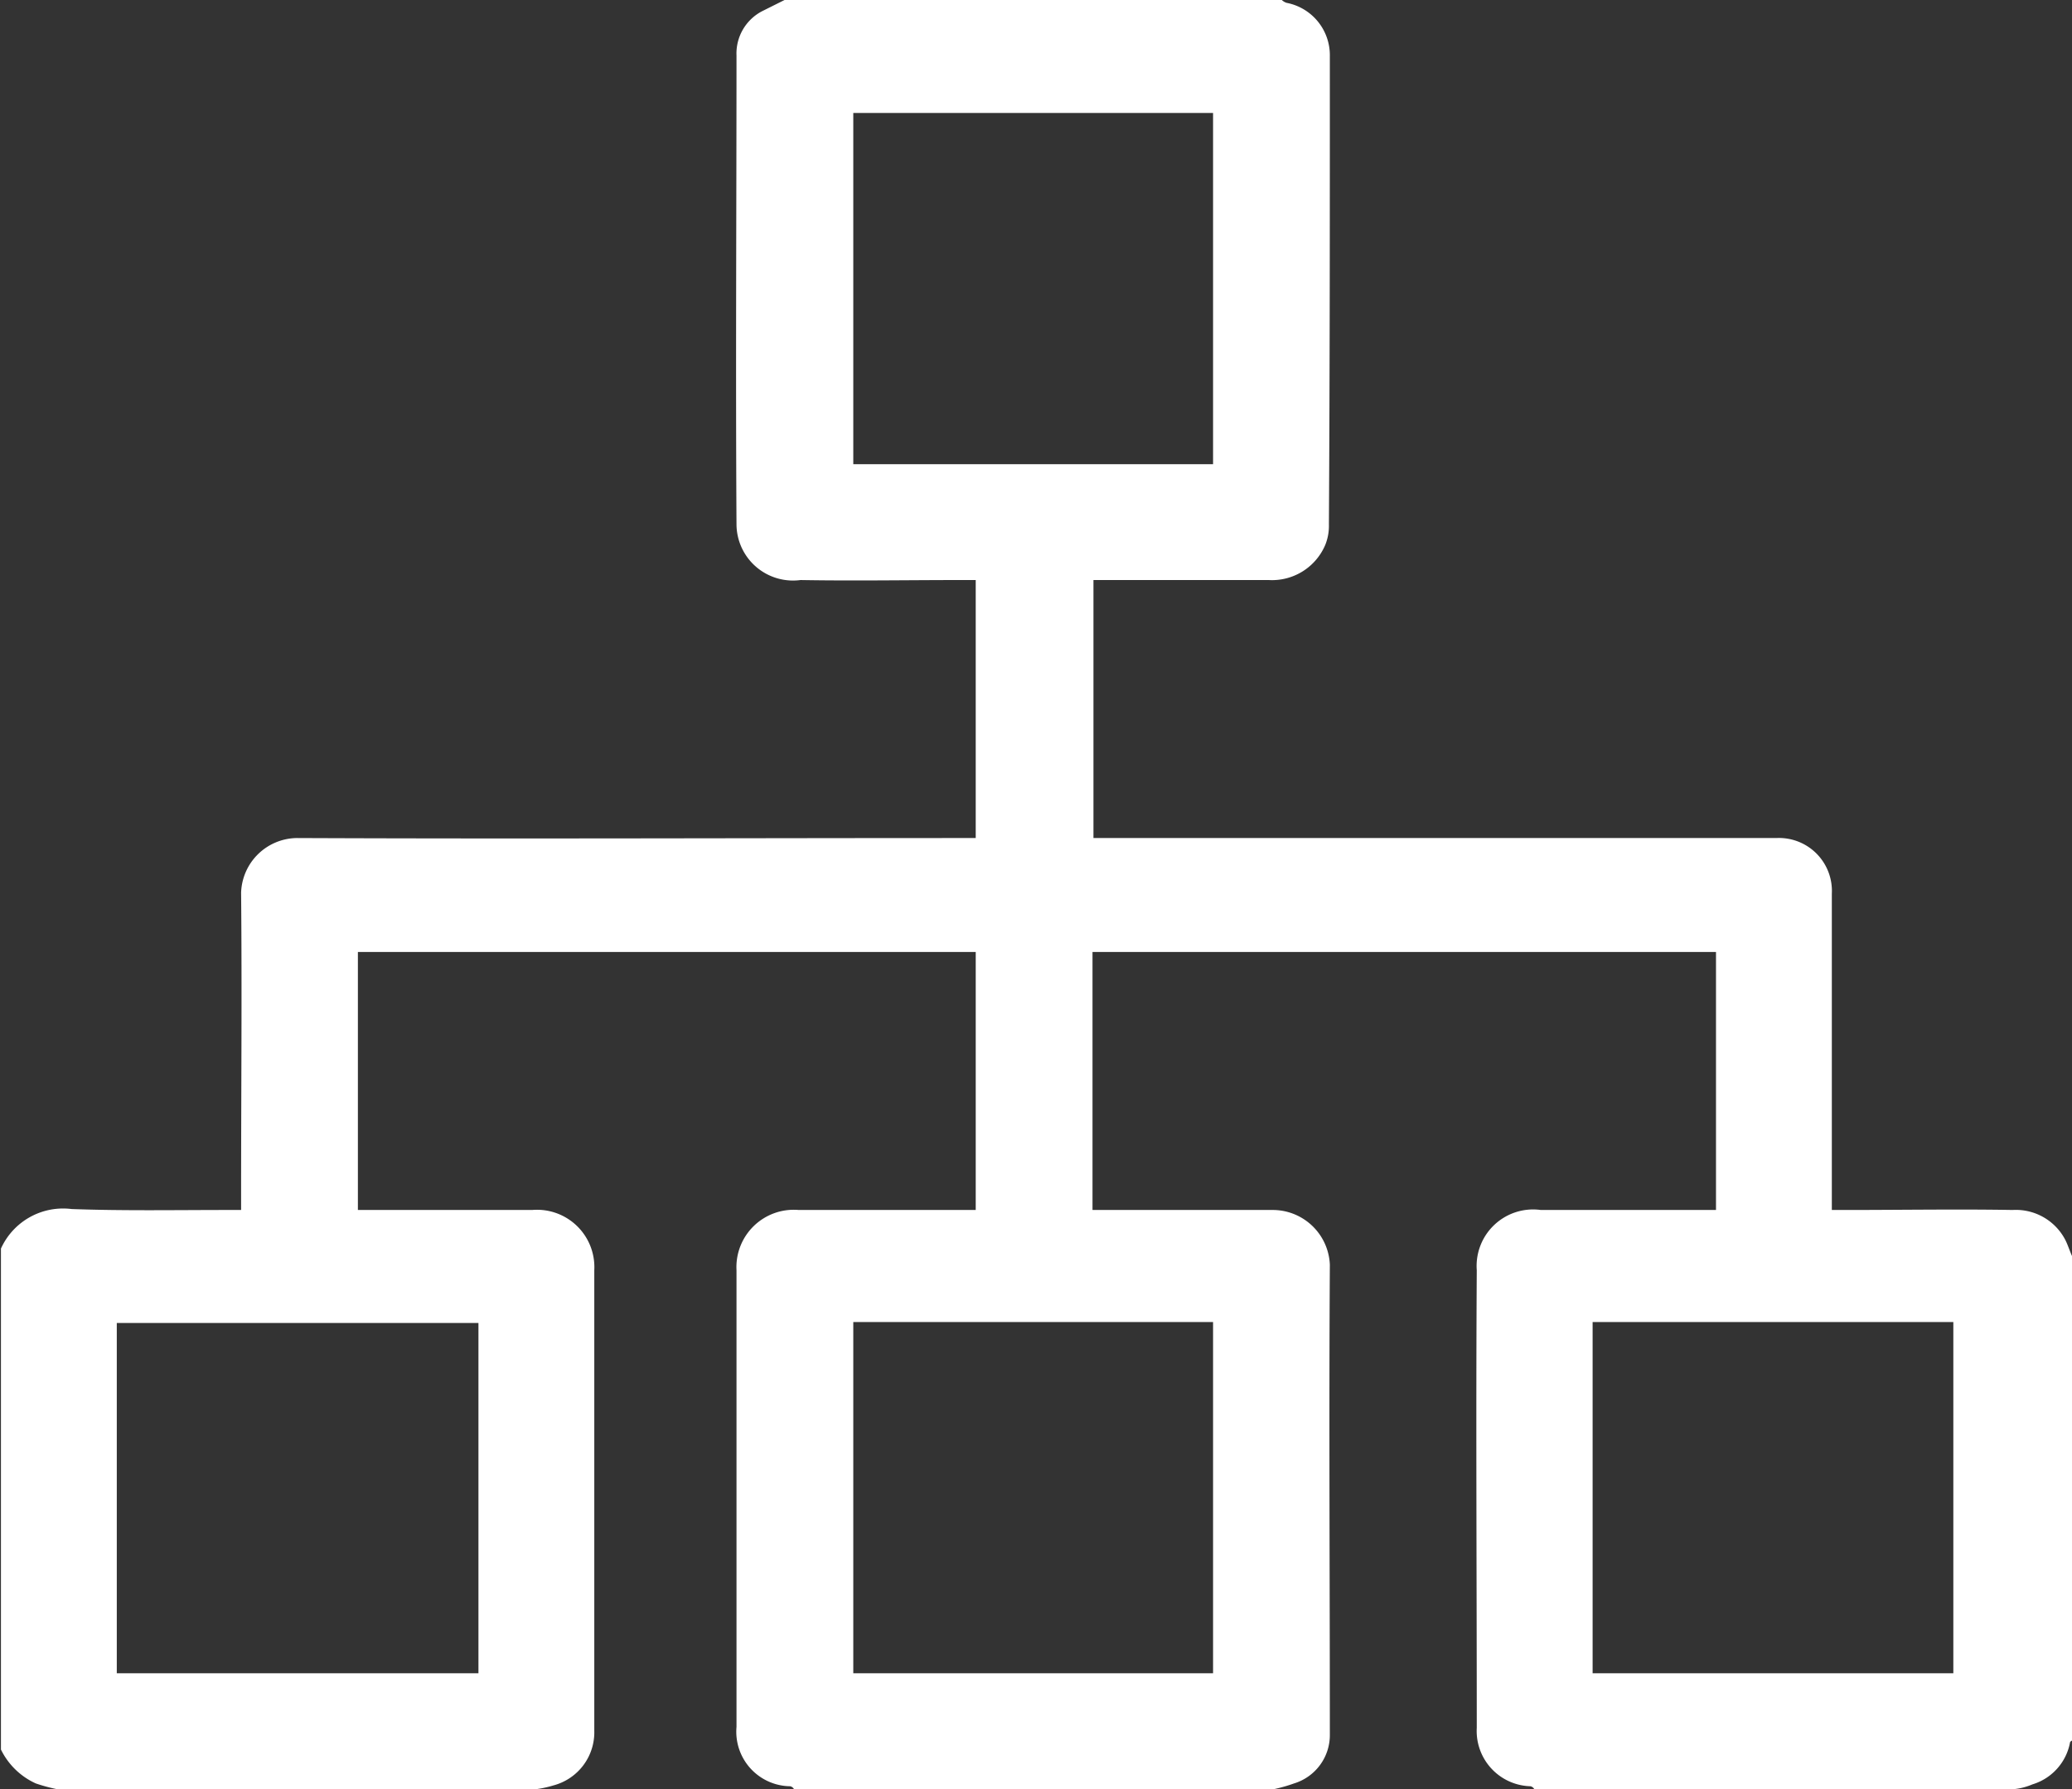
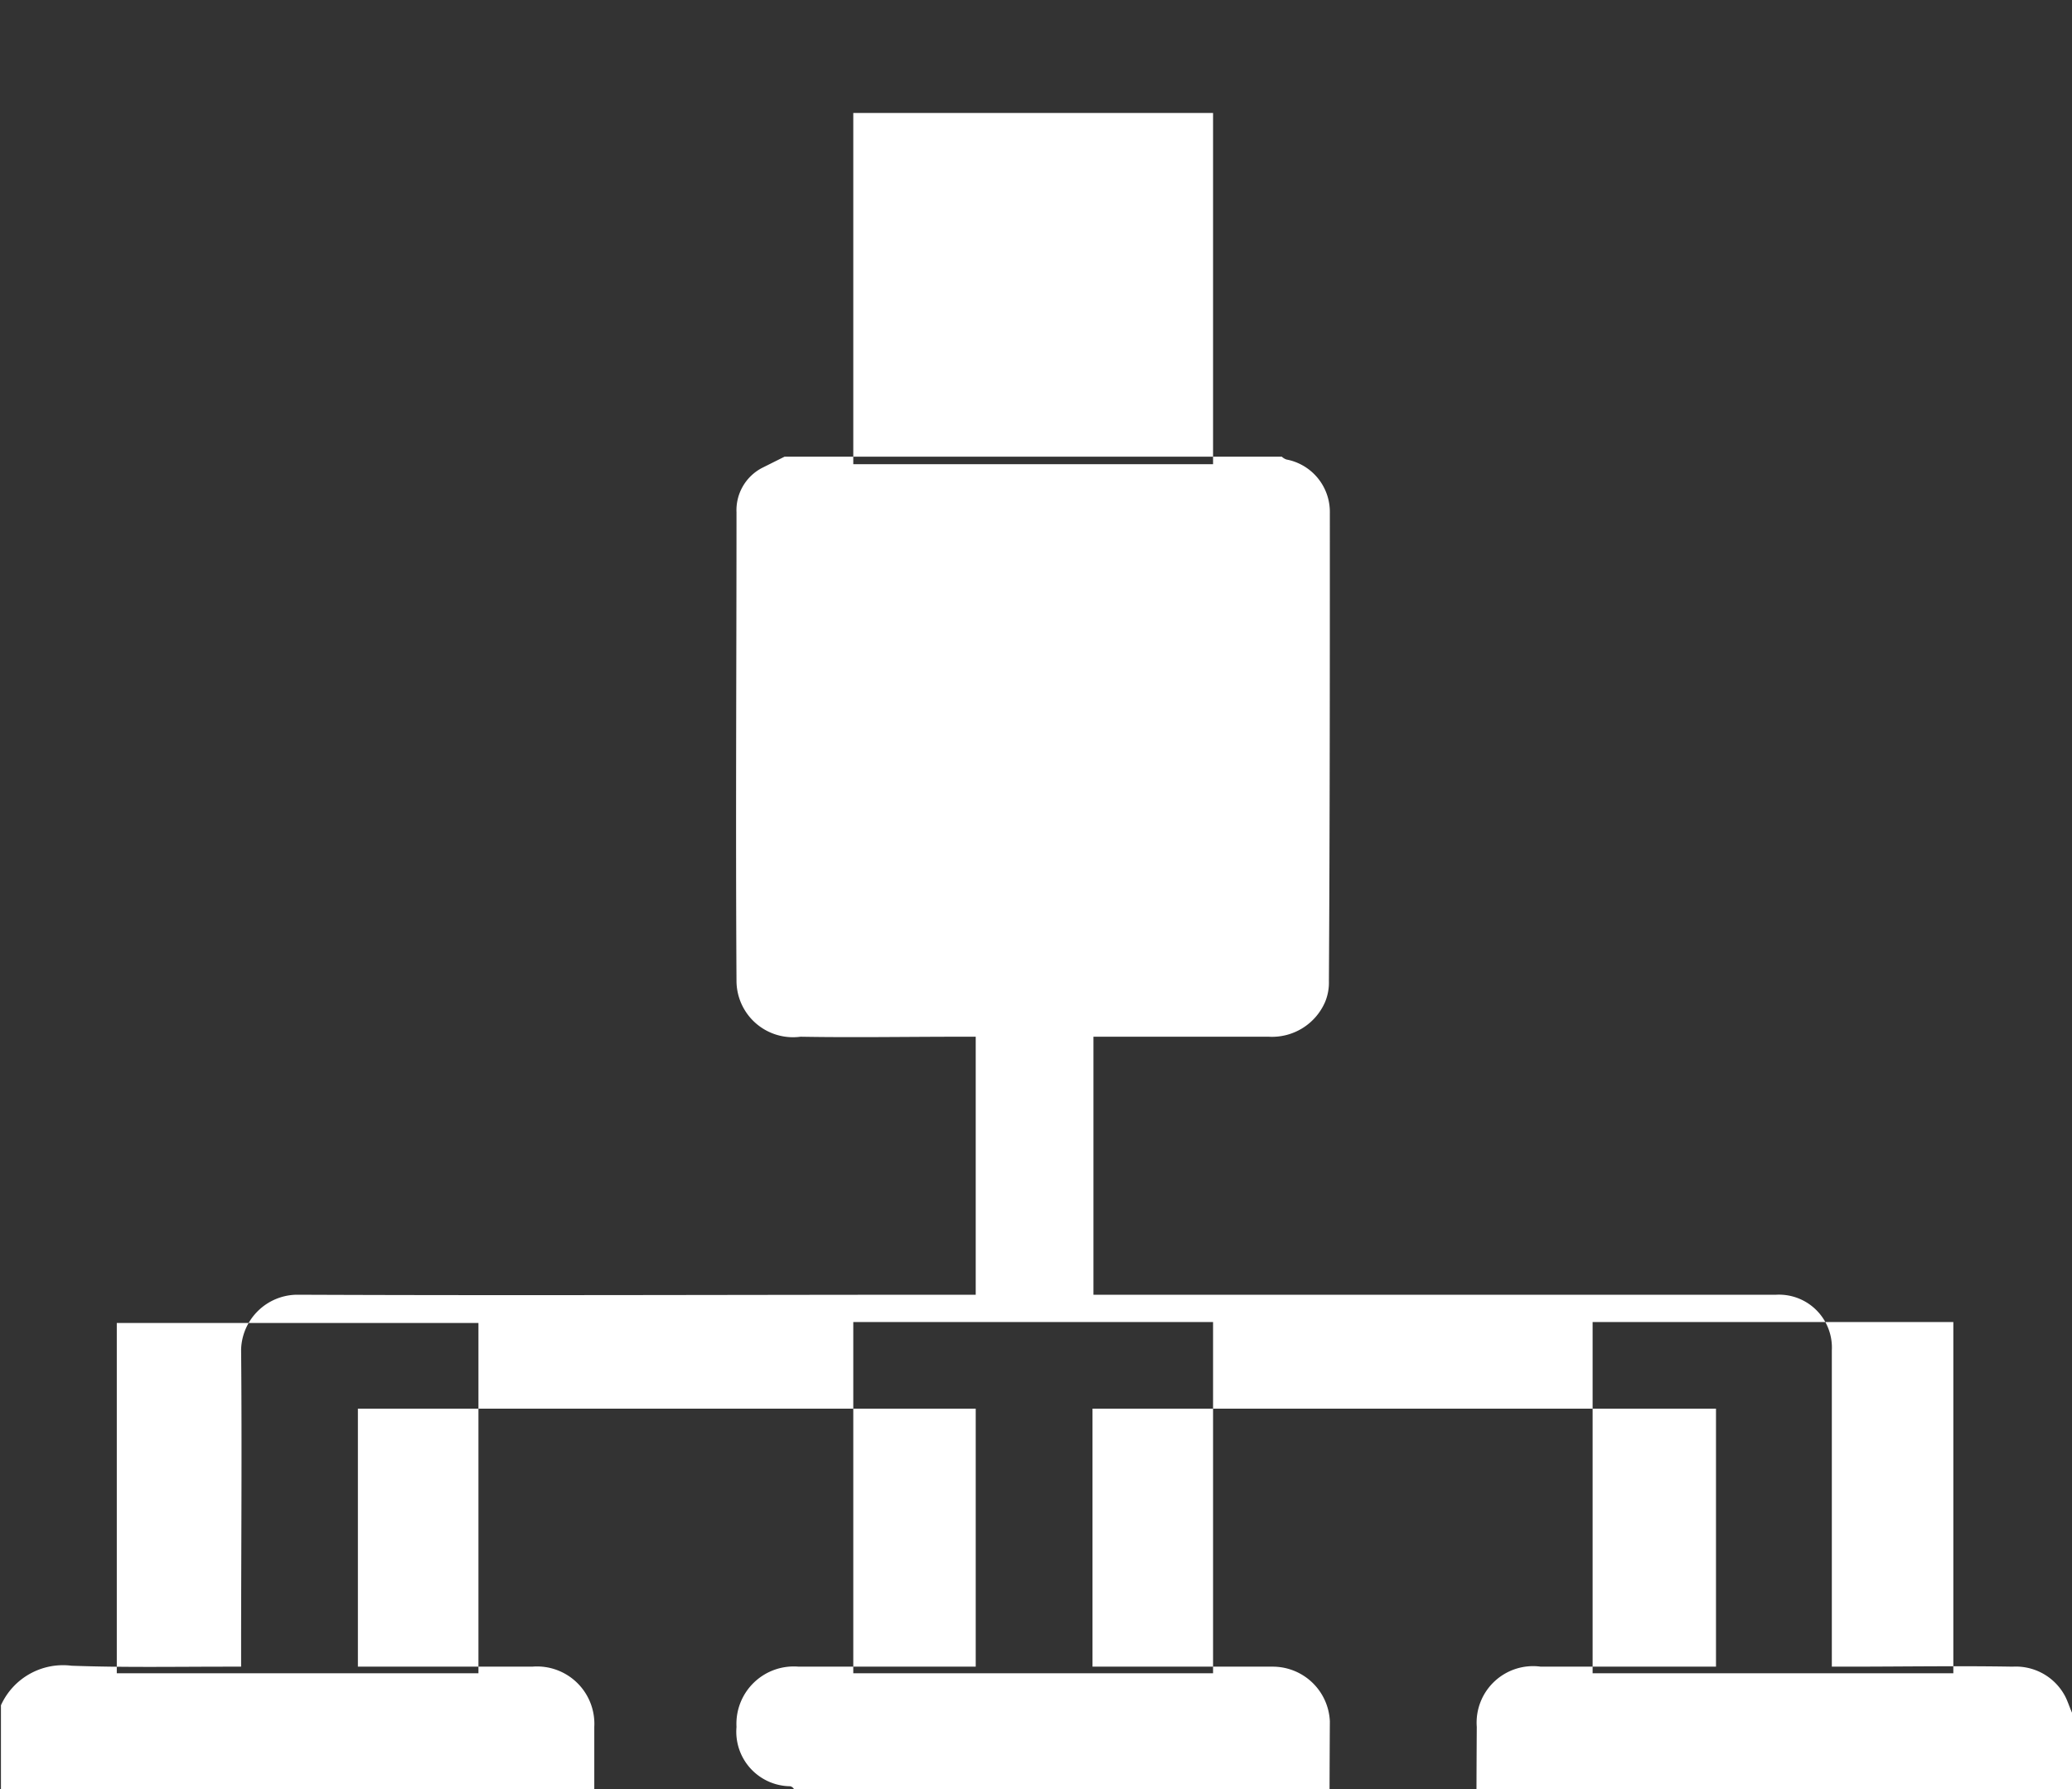
<svg xmlns="http://www.w3.org/2000/svg" width="22" height="19" viewBox="0 0 22 19">
  <rect x="0" y="0" width="22" height="19" fill="#333333" stroke="none" />
  <defs>
    <style>
      .cls-1 {
        fill: #fff;
        fill-rule: evenodd;
      }
    </style>
  </defs>
-   <path id="形状_16" data-name="形状 16" class="cls-1" d="M1798.53,2002h-5.1a0.062,0.062,0,0,0-.04-0.03,0.579,0.579,0,0,1-.57-0.63v-4.85a0.609,0.609,0,0,1,.66-0.64h1.88v-2.74h-6.56v2.74h1.85a0.609,0.609,0,0,1,.66.64v4.89a0.583,0.583,0,0,1-.43.58,1.163,1.163,0,0,1-.18.04h-5.1a1.8,1.8,0,0,1-.22-0.06,0.761,0.761,0,0,1-.37-0.36v-5.32a0.724,0.724,0,0,1,.75-0.42c0.55,0.02,1.1.01,1.65,0.01h0.15v-0.18c0-1.06.01-2.13,0-3.19a0.6,0.6,0,0,1,.59-0.58c2.35,0.01,4.7,0,7.04,0h0.17v-2.74h-0.16c-0.57,0-1.14.01-1.7,0a0.6,0.6,0,0,1-.68-0.59c-0.01-1.66,0-3.32,0-4.98a0.506,0.506,0,0,1,.27-0.47l0.24-.12h5.28a0.133,0.133,0,0,0,.05.03,0.566,0.566,0,0,1,.46.56c0,1.66,0,3.32-.01,4.98a0.538,0.538,0,0,1-.04.22,0.614,0.614,0,0,1-.6.37h-1.86v2.74h7.25a0.562,0.562,0,0,1,.59.59v3.36h0.16c0.59,0,1.18-.01,1.76,0a0.591,0.591,0,0,1,.56.32c0.03,0.06.05,0.13,0.08,0.19v5.12a0.077,0.077,0,0,0-.03.02,0.575,0.575,0,0,1-.4.45,0.669,0.669,0,0,1-.19.05h-5.1a0.062,0.062,0,0,0-.04-0.03,0.587,0.587,0,0,1-.57-0.62c0-1.62-.01-3.24,0-4.86a0.6,0.6,0,0,1,.68-0.64h1.86v-2.74h-6.62v2.74h1.91a0.607,0.607,0,0,1,.61.58c-0.01,1.66,0,3.33,0,4.99a0.537,0.537,0,0,1-.38.52A1.655,1.655,0,0,1,1798.53,2002Zm-4.47-17.8v3.73h3.82v-3.73h-3.82Zm-7.82,16.57h3.84v-3.72h-3.84v3.72Zm7.82-3.73v3.73h3.82v-3.73h-3.82Zm7.85,0v3.73h3.83v-3.73h-3.83Z" transform="translate(-1785 -1983)" />
+   <path id="形状_16" data-name="形状 16" class="cls-1" d="M1798.53,2002h-5.1a0.062,0.062,0,0,0-.04-0.03,0.579,0.579,0,0,1-.57-0.63a0.609,0.609,0,0,1,.66-0.64h1.88v-2.74h-6.56v2.74h1.85a0.609,0.609,0,0,1,.66.64v4.89a0.583,0.583,0,0,1-.43.58,1.163,1.163,0,0,1-.18.04h-5.1a1.8,1.8,0,0,1-.22-0.06,0.761,0.761,0,0,1-.37-0.36v-5.32a0.724,0.724,0,0,1,.75-0.42c0.55,0.02,1.1.01,1.65,0.01h0.15v-0.18c0-1.06.01-2.13,0-3.19a0.6,0.6,0,0,1,.59-0.58c2.35,0.01,4.7,0,7.04,0h0.17v-2.74h-0.16c-0.57,0-1.14.01-1.7,0a0.6,0.6,0,0,1-.68-0.59c-0.01-1.66,0-3.32,0-4.98a0.506,0.506,0,0,1,.27-0.47l0.24-.12h5.28a0.133,0.133,0,0,0,.05.03,0.566,0.566,0,0,1,.46.56c0,1.66,0,3.32-.01,4.98a0.538,0.538,0,0,1-.04.22,0.614,0.614,0,0,1-.6.37h-1.86v2.74h7.25a0.562,0.562,0,0,1,.59.59v3.36h0.16c0.59,0,1.18-.01,1.76,0a0.591,0.591,0,0,1,.56.32c0.03,0.06.05,0.13,0.08,0.19v5.12a0.077,0.077,0,0,0-.03.02,0.575,0.575,0,0,1-.4.45,0.669,0.669,0,0,1-.19.05h-5.1a0.062,0.062,0,0,0-.04-0.03,0.587,0.587,0,0,1-.57-0.62c0-1.62-.01-3.24,0-4.86a0.6,0.6,0,0,1,.68-0.64h1.86v-2.74h-6.62v2.74h1.91a0.607,0.607,0,0,1,.61.58c-0.01,1.66,0,3.33,0,4.99a0.537,0.537,0,0,1-.38.52A1.655,1.655,0,0,1,1798.53,2002Zm-4.47-17.8v3.73h3.82v-3.73h-3.82Zm-7.82,16.57h3.84v-3.72h-3.84v3.72Zm7.82-3.73v3.73h3.82v-3.73h-3.82Zm7.85,0v3.73h3.83v-3.73h-3.83Z" transform="translate(-1785 -1983)" />
</svg>